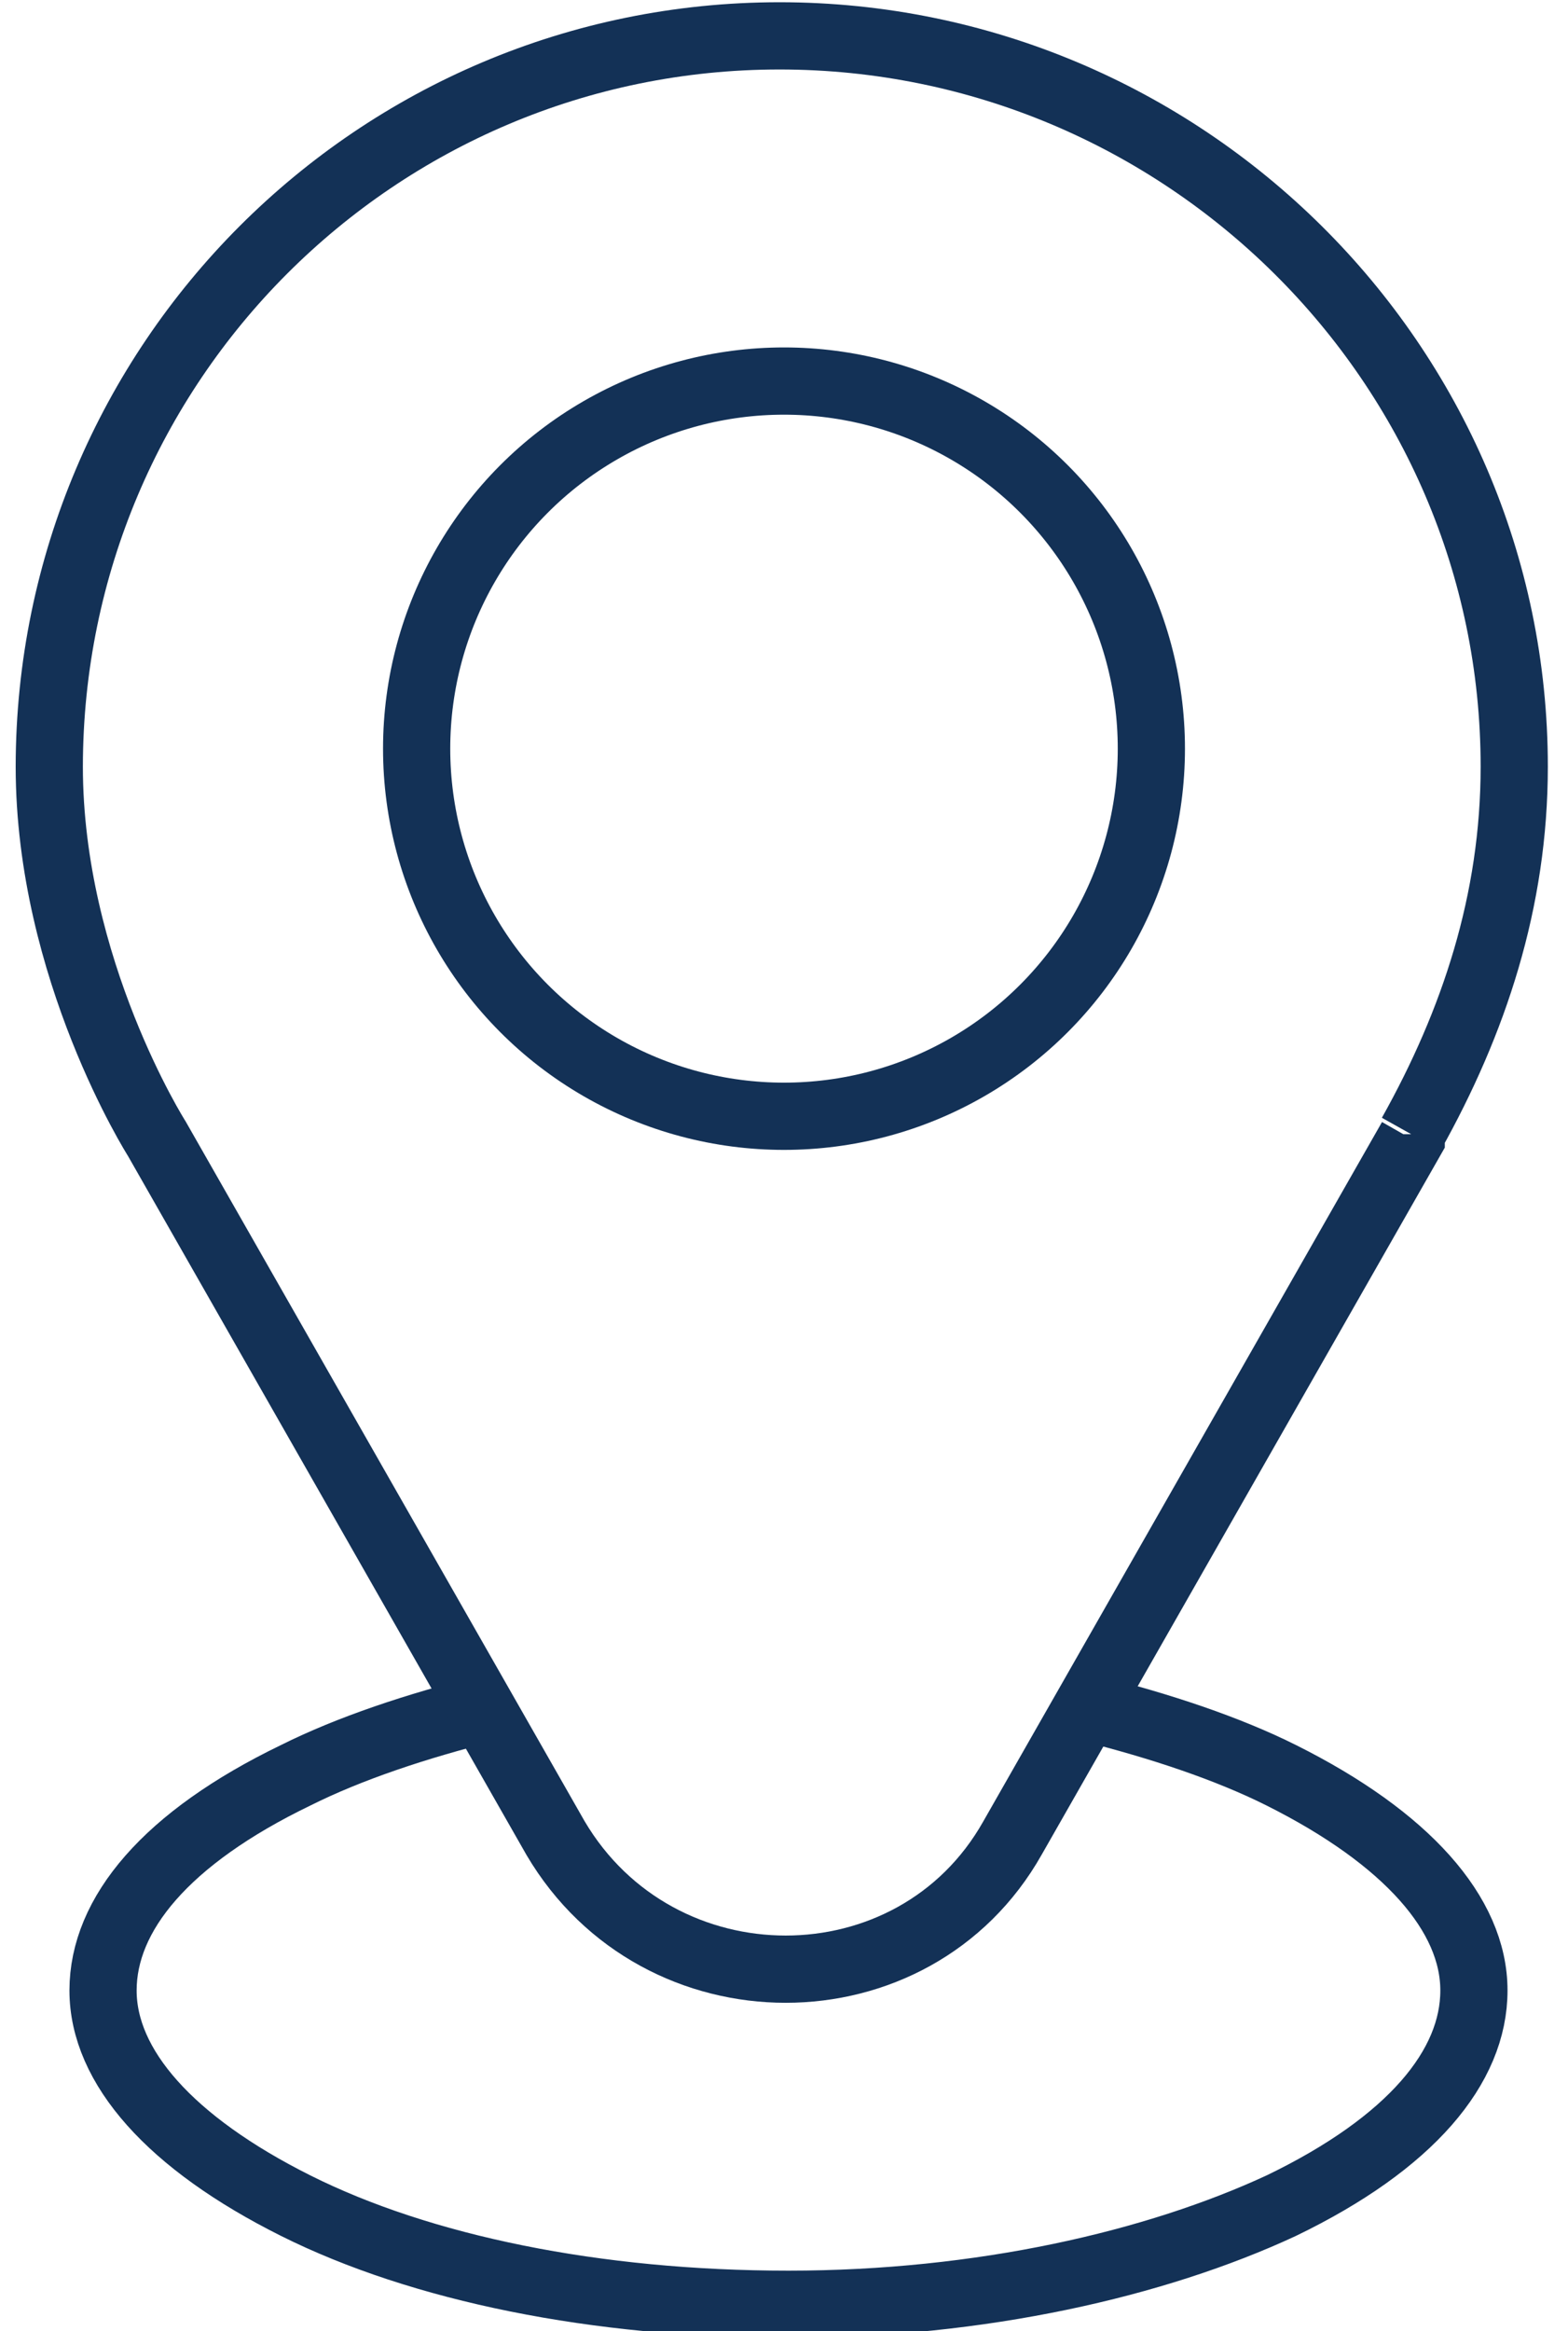
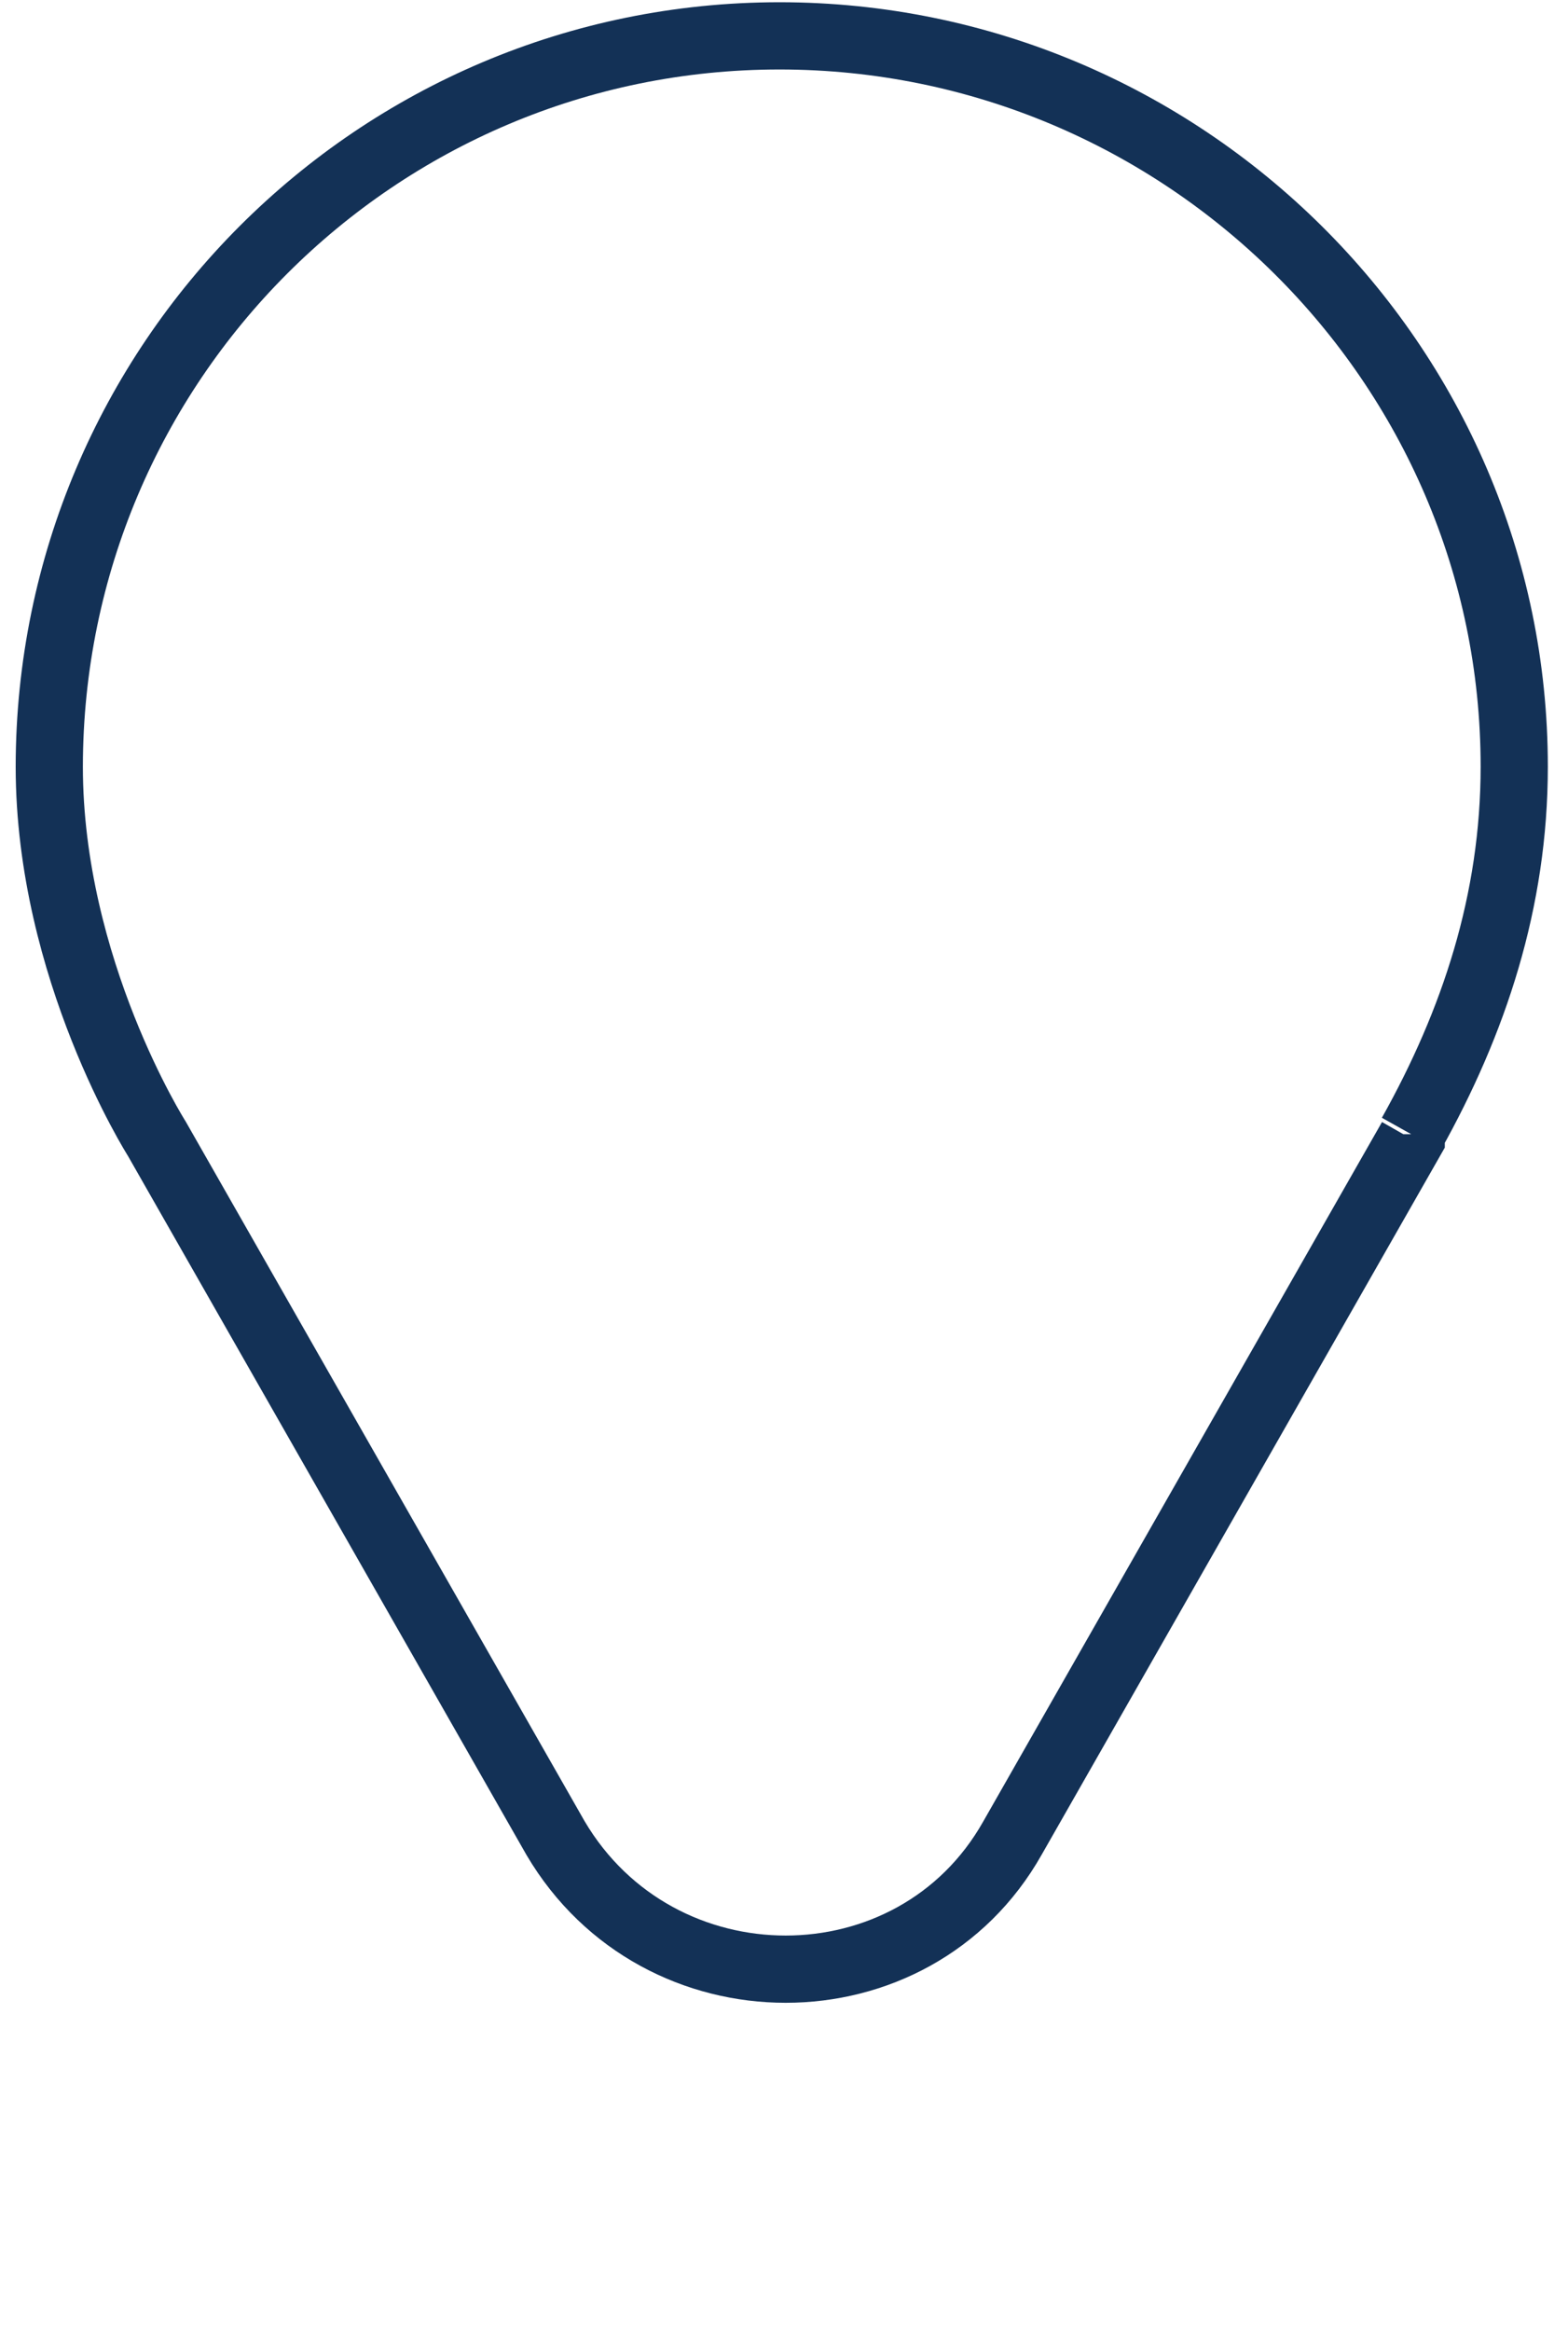
<svg xmlns="http://www.w3.org/2000/svg" id="Layer_1" data-name="Layer 1" viewBox="0 0 35 52">
  <defs>
    <style>
      .cls-1 {
        fill: none;
        stroke: #133156;
        stroke-width: 1.5px;
      }
    </style>
  </defs>
-   <path class="cls-1" d="M24.3,38.1c1.6.4,3.1.9,4.3,1.5,2.8,1.4,4.3,3.1,4.3,4.8s-1.4,3.4-4.3,4.8c-2.8,1.3-6.7,2.2-11,2.2s-8.2-.8-11-2.2c-2.8-1.4-4.3-3.1-4.3-4.8s1.4-3.4,4.3-4.8c1.2-.6,2.7-1.1,4.3-1.5" />
  <path class="cls-1" d="M31.5,25.3c1.4-2.5,2.3-5.2,2.3-8.2C33.8,8.1,26.4.8,17.4.8S1.11,8.1,1.1,17.1c0,4.52,2.4,8.3,2.4,8.3l8.9,15.6c2.3,3.9,8,3.9,10.2,0l8.9-15.6h0v-.1Z" />
-   <circle class="cls-1" cx="17.5" cy="16.7" r="8.2" />
</svg>